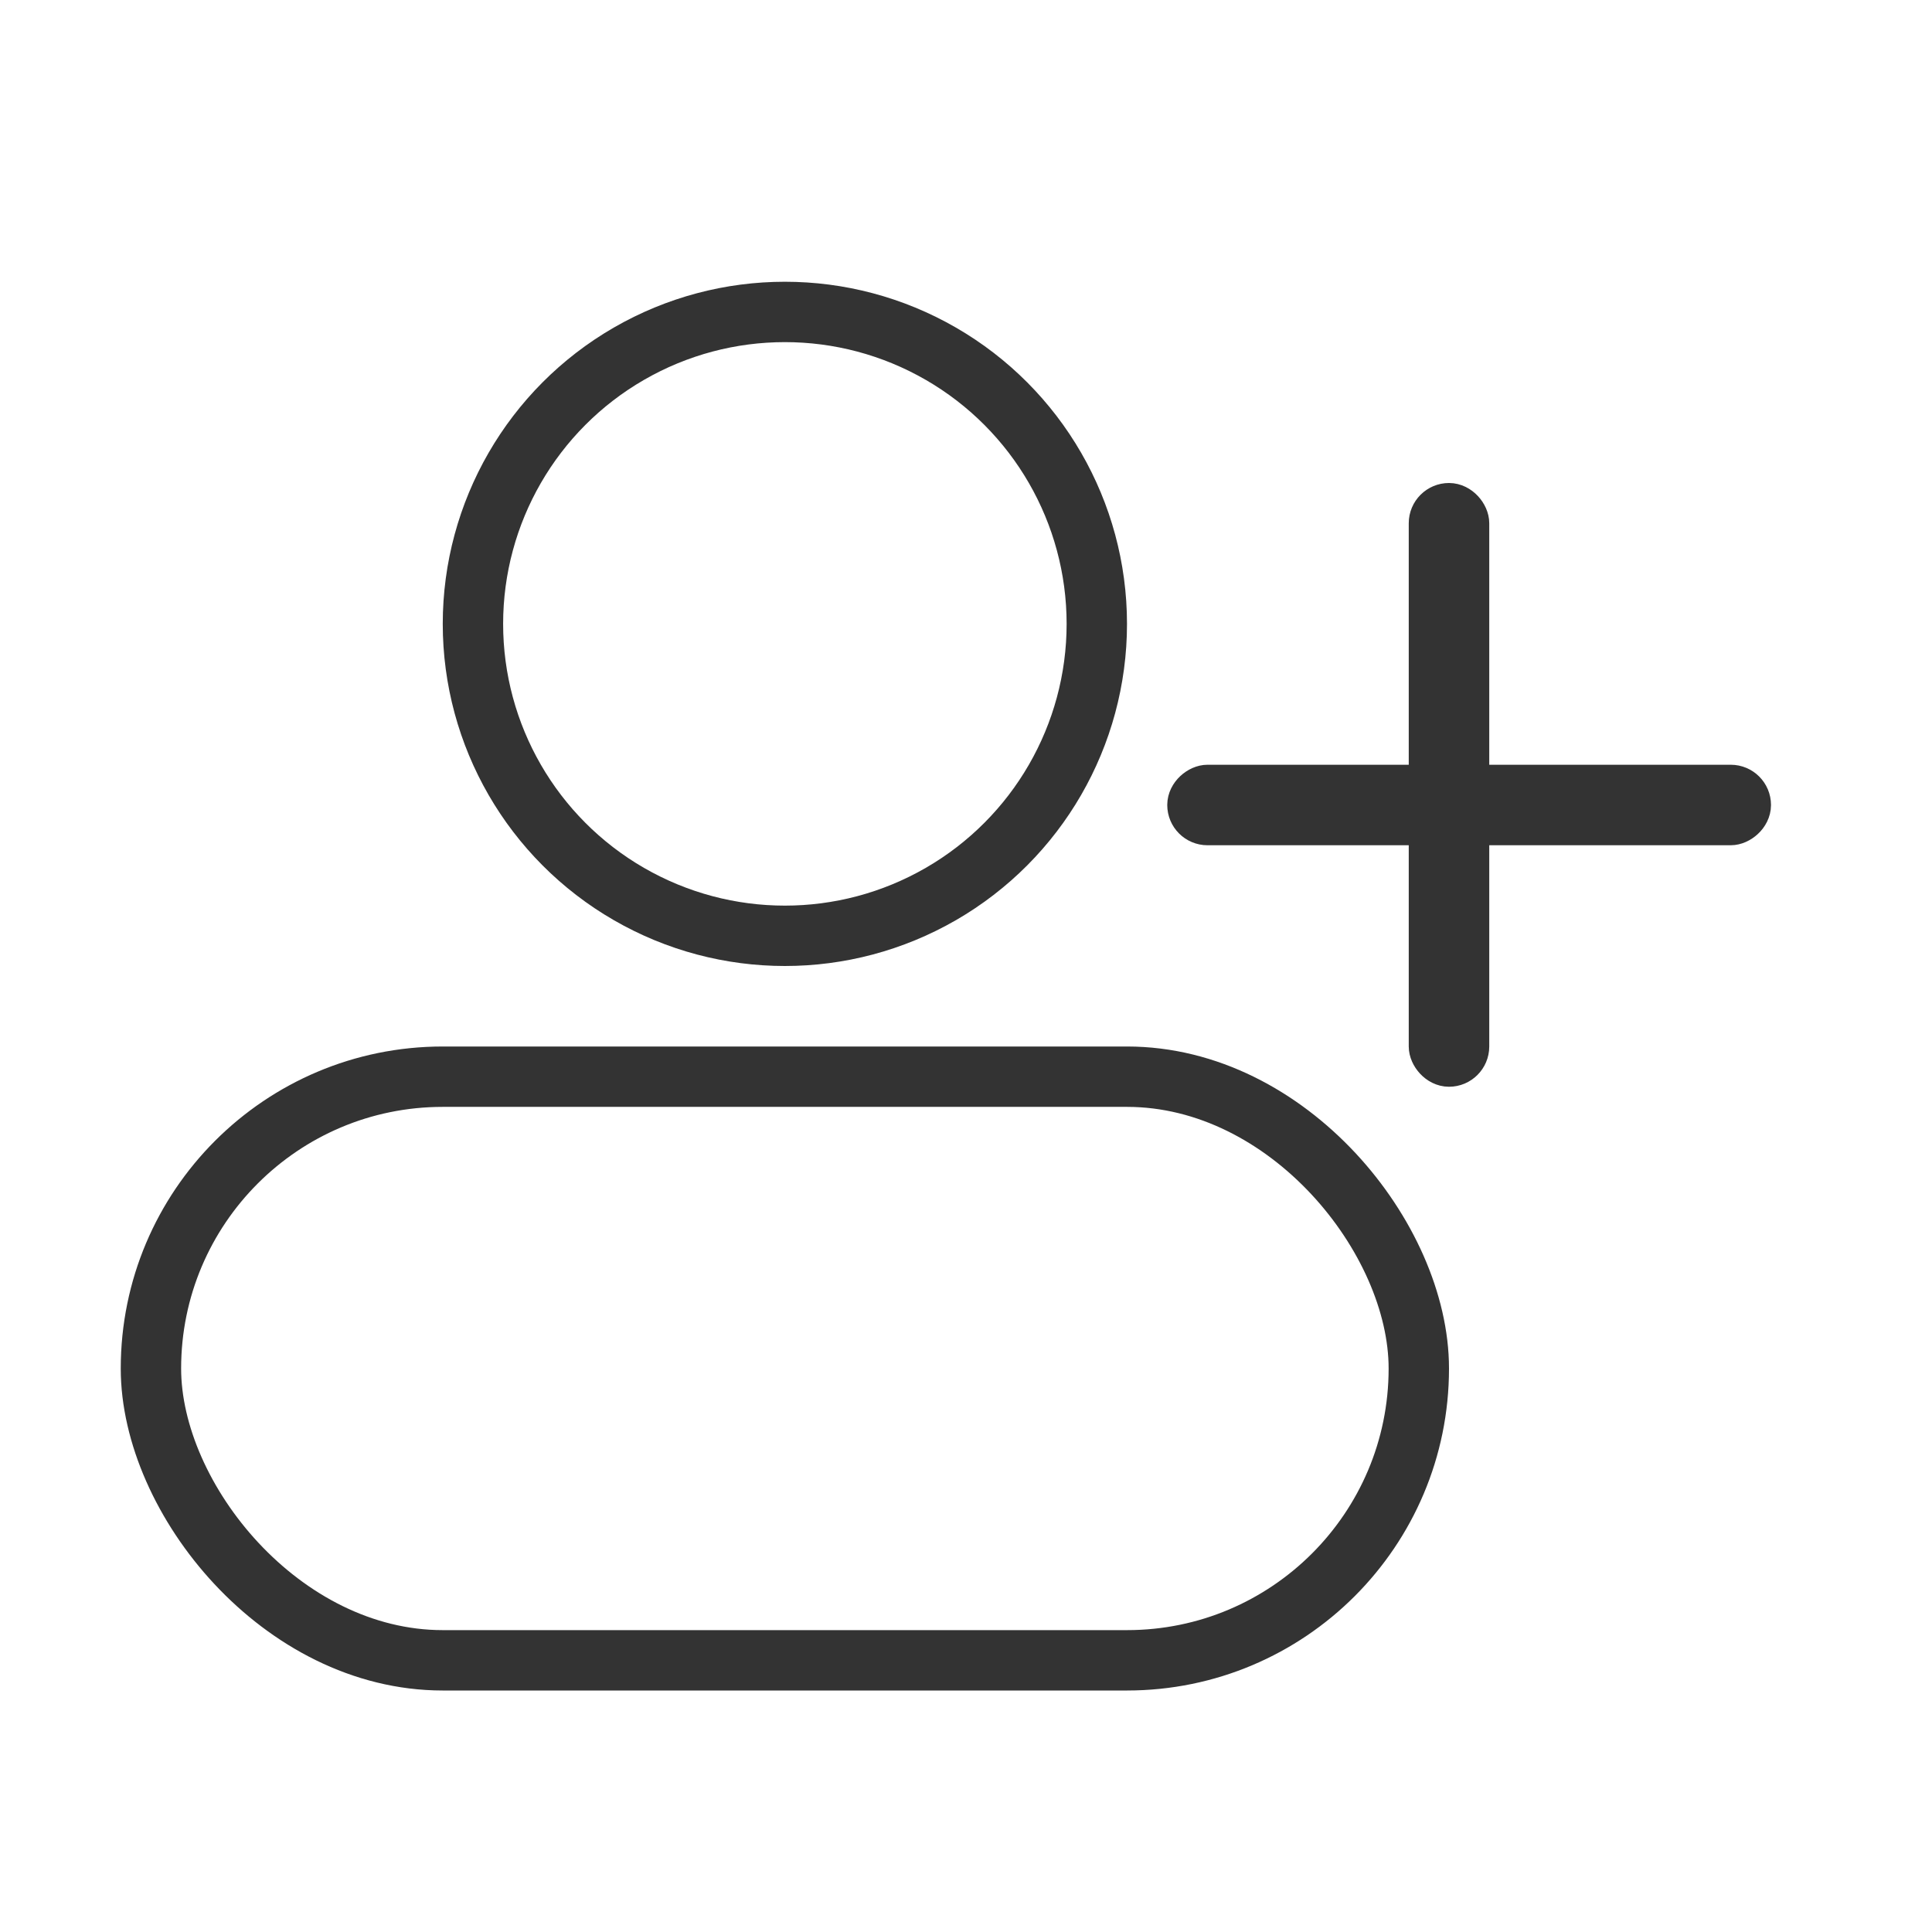
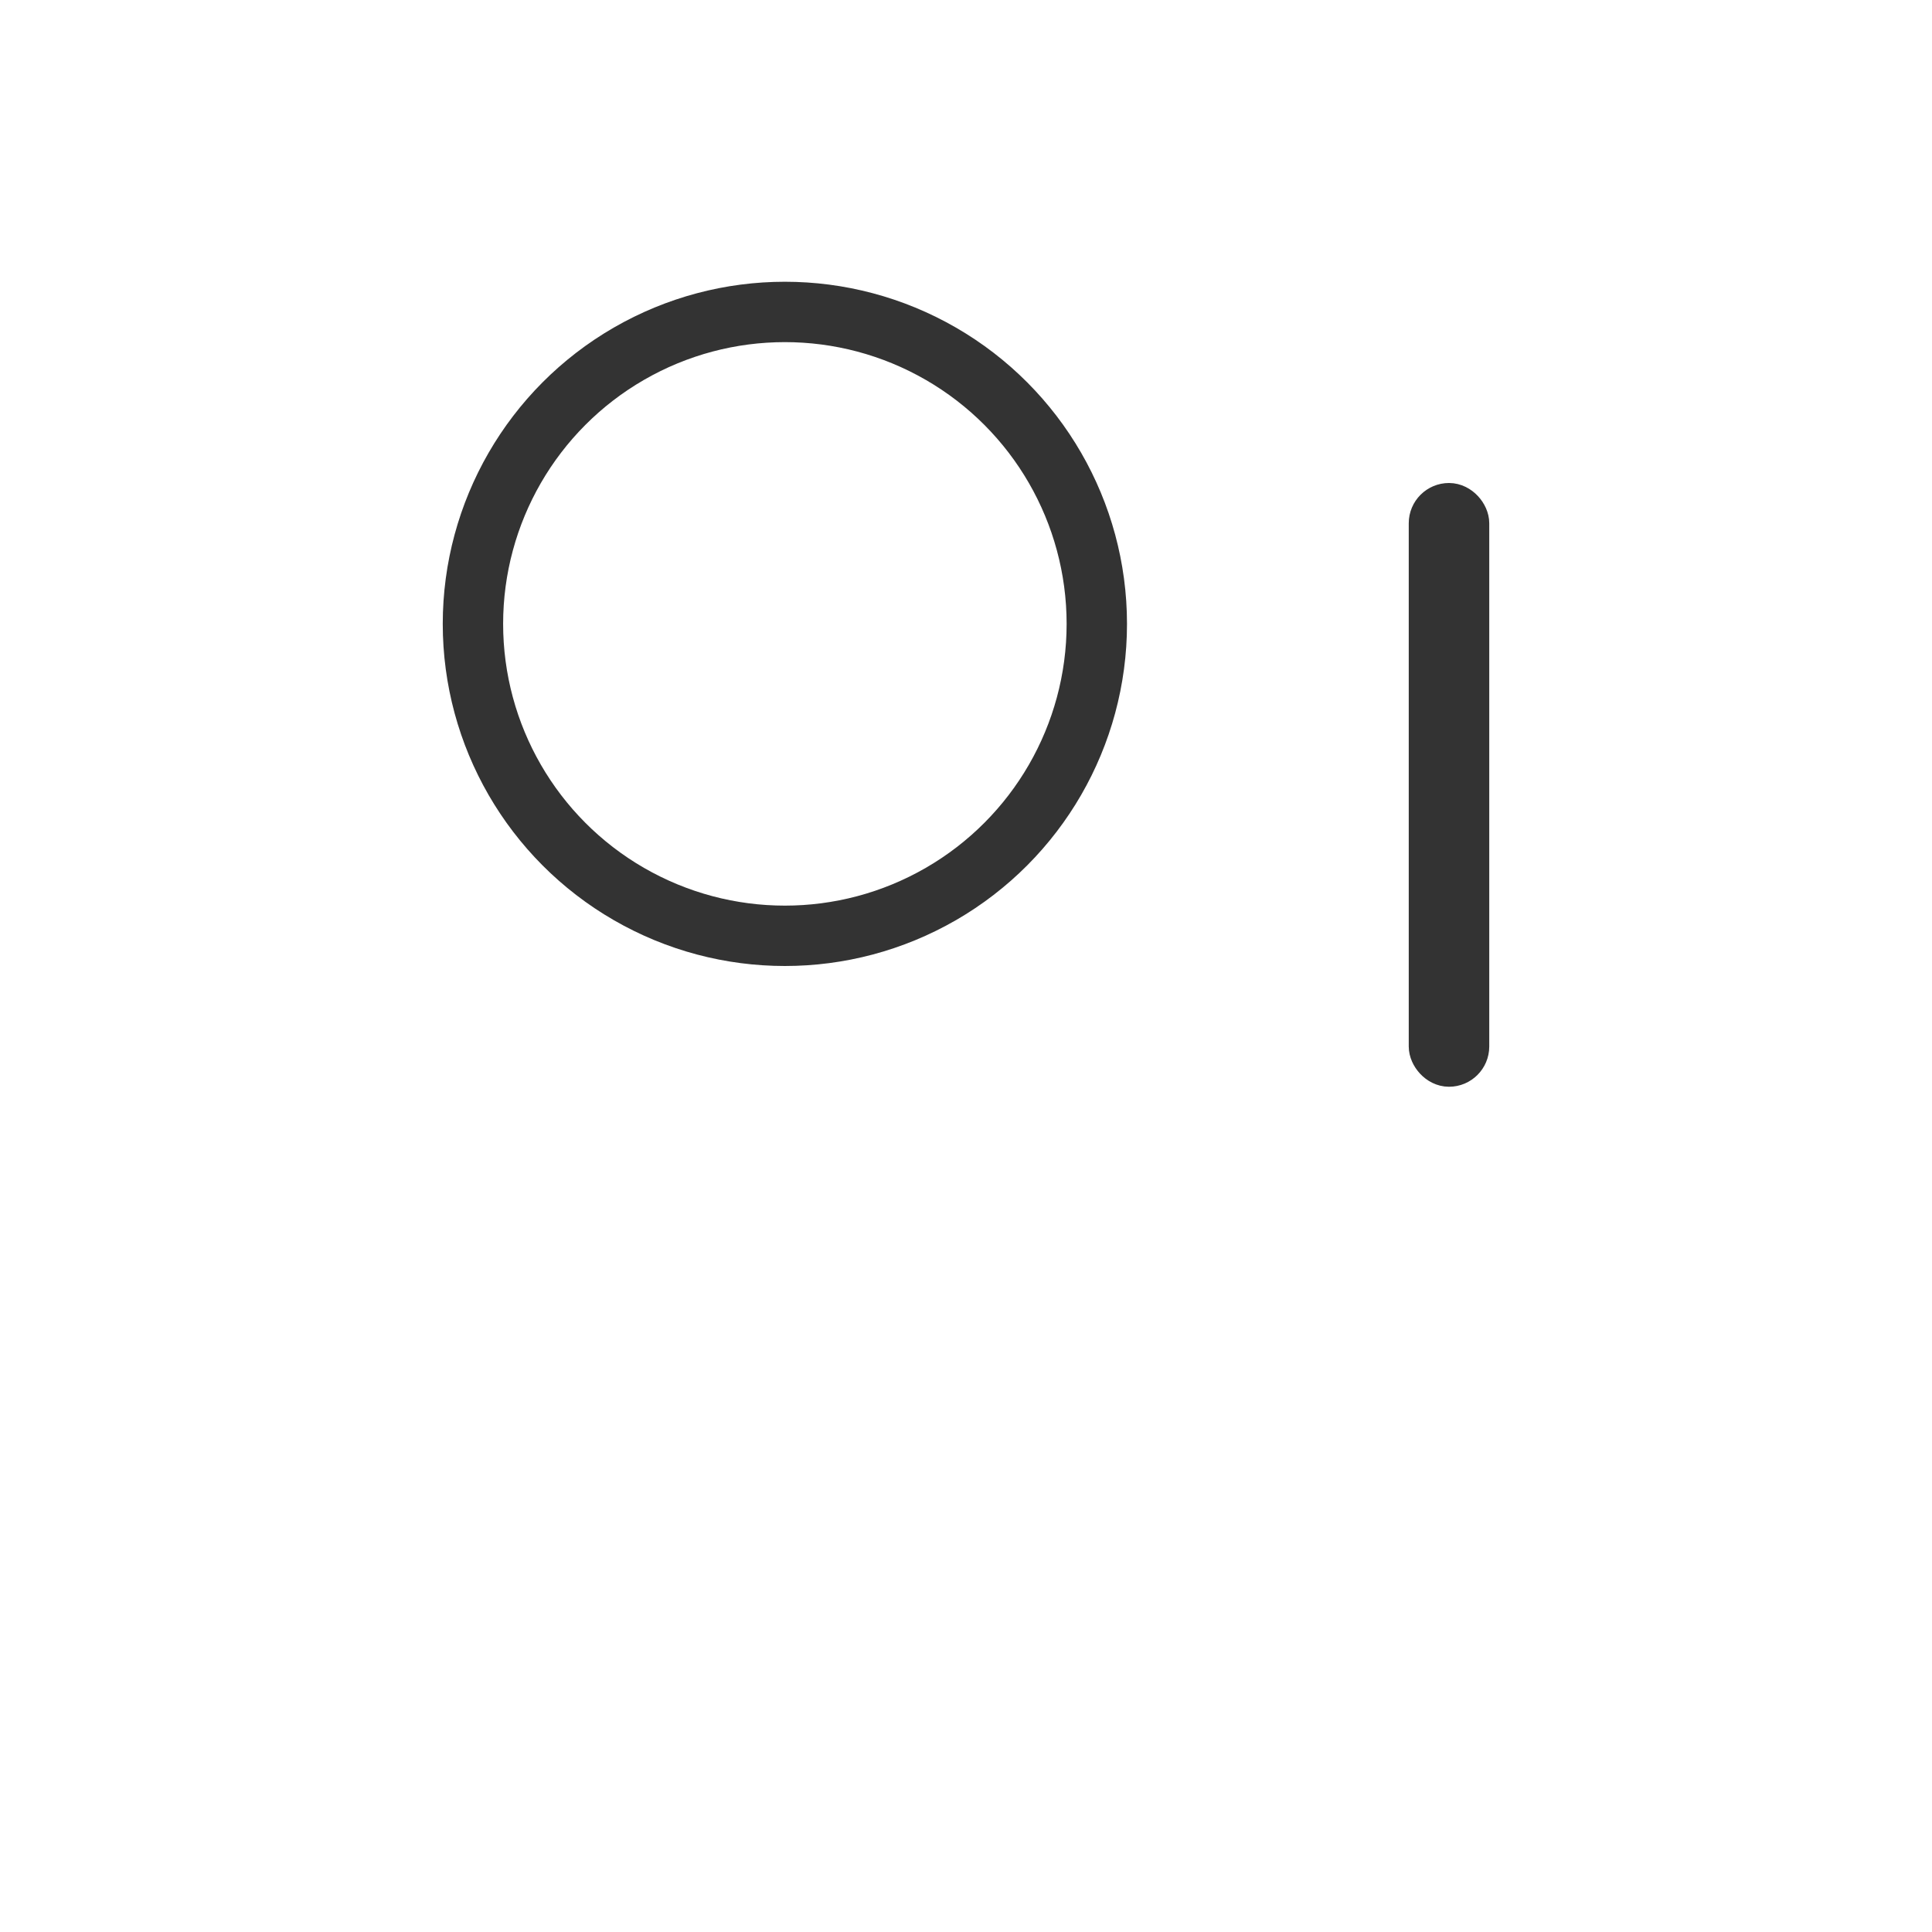
<svg xmlns="http://www.w3.org/2000/svg" width="48" height="48" viewBox="0 0 48 48" fill="none">
  <circle cx="19.5" cy="15.5" r="7.75" stroke="#333333" stroke-width="1.5" />
-   <rect x="3.75" y="26.75" width="31.5" height="14.5" rx="7.25" stroke="#333333" stroke-width="1.5" />
  <rect x="35.5" y="12.5" width="1" height="14" rx="0.5" fill="#333333" stroke="#333333" />
-   <rect x="29.5" y="20.5" width="1" height="14" rx="0.5" transform="rotate(-90 29.5 20.5)" fill="#333333" stroke="#333333" />
</svg>